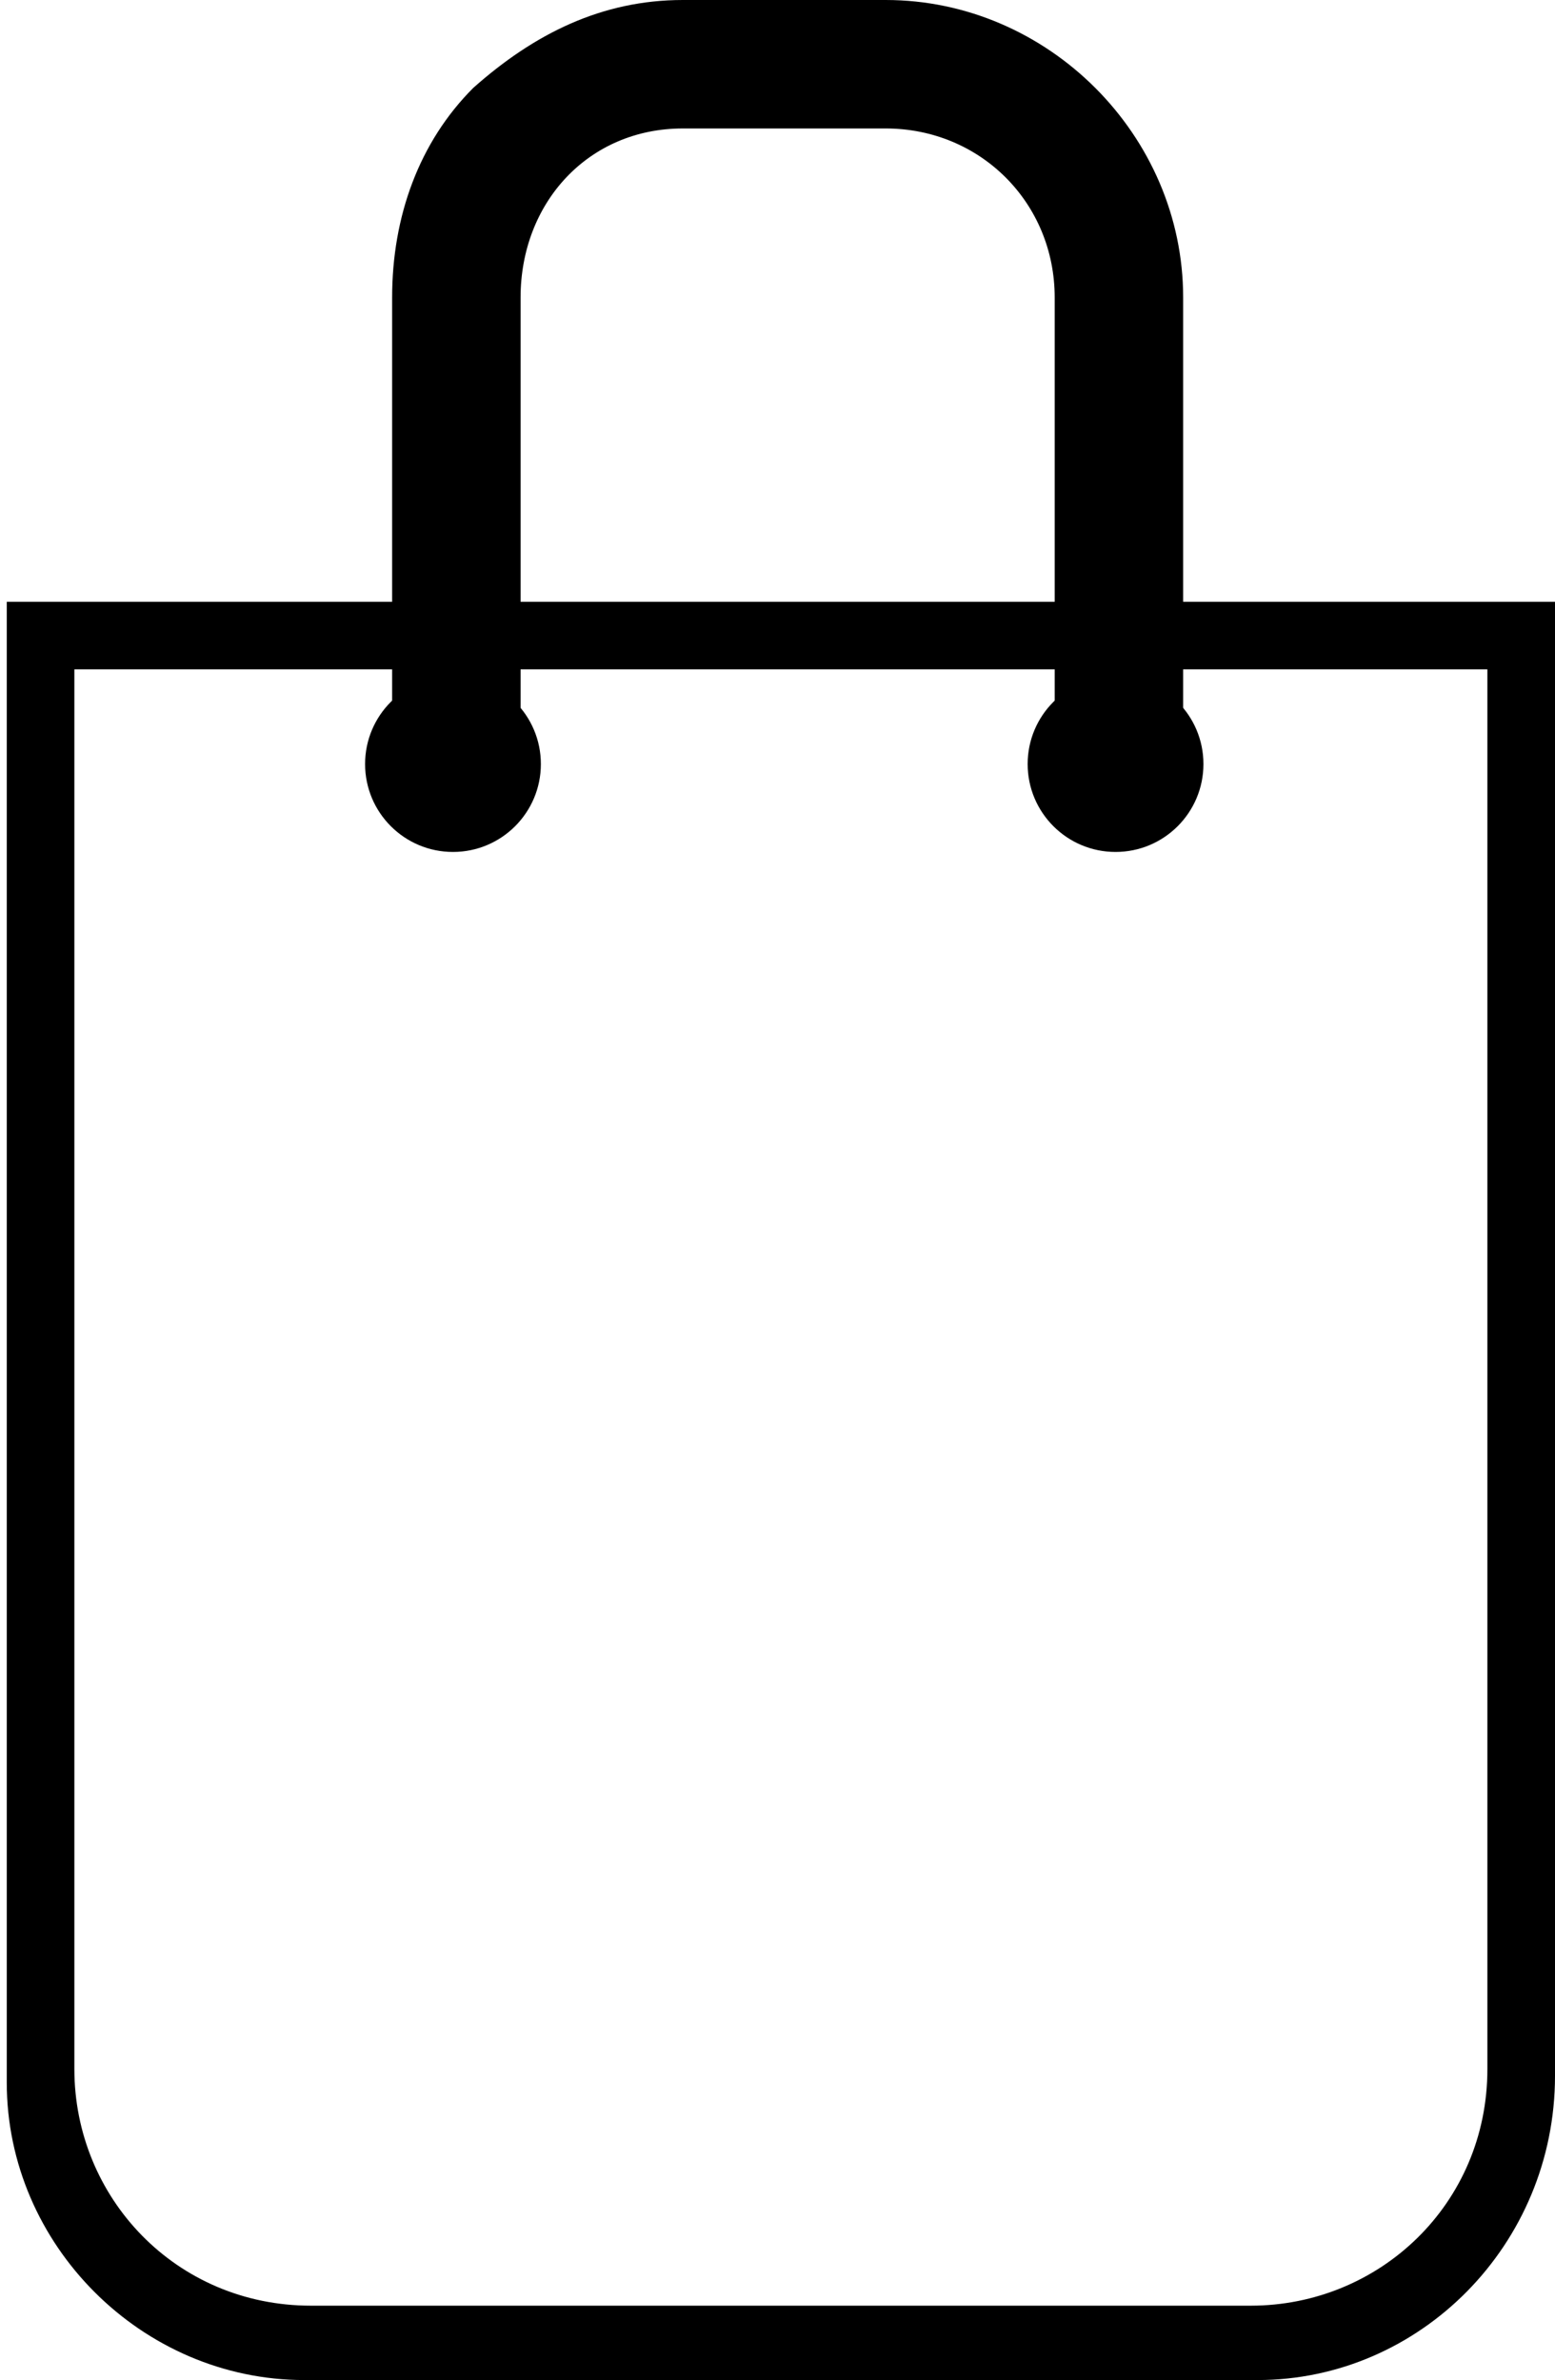
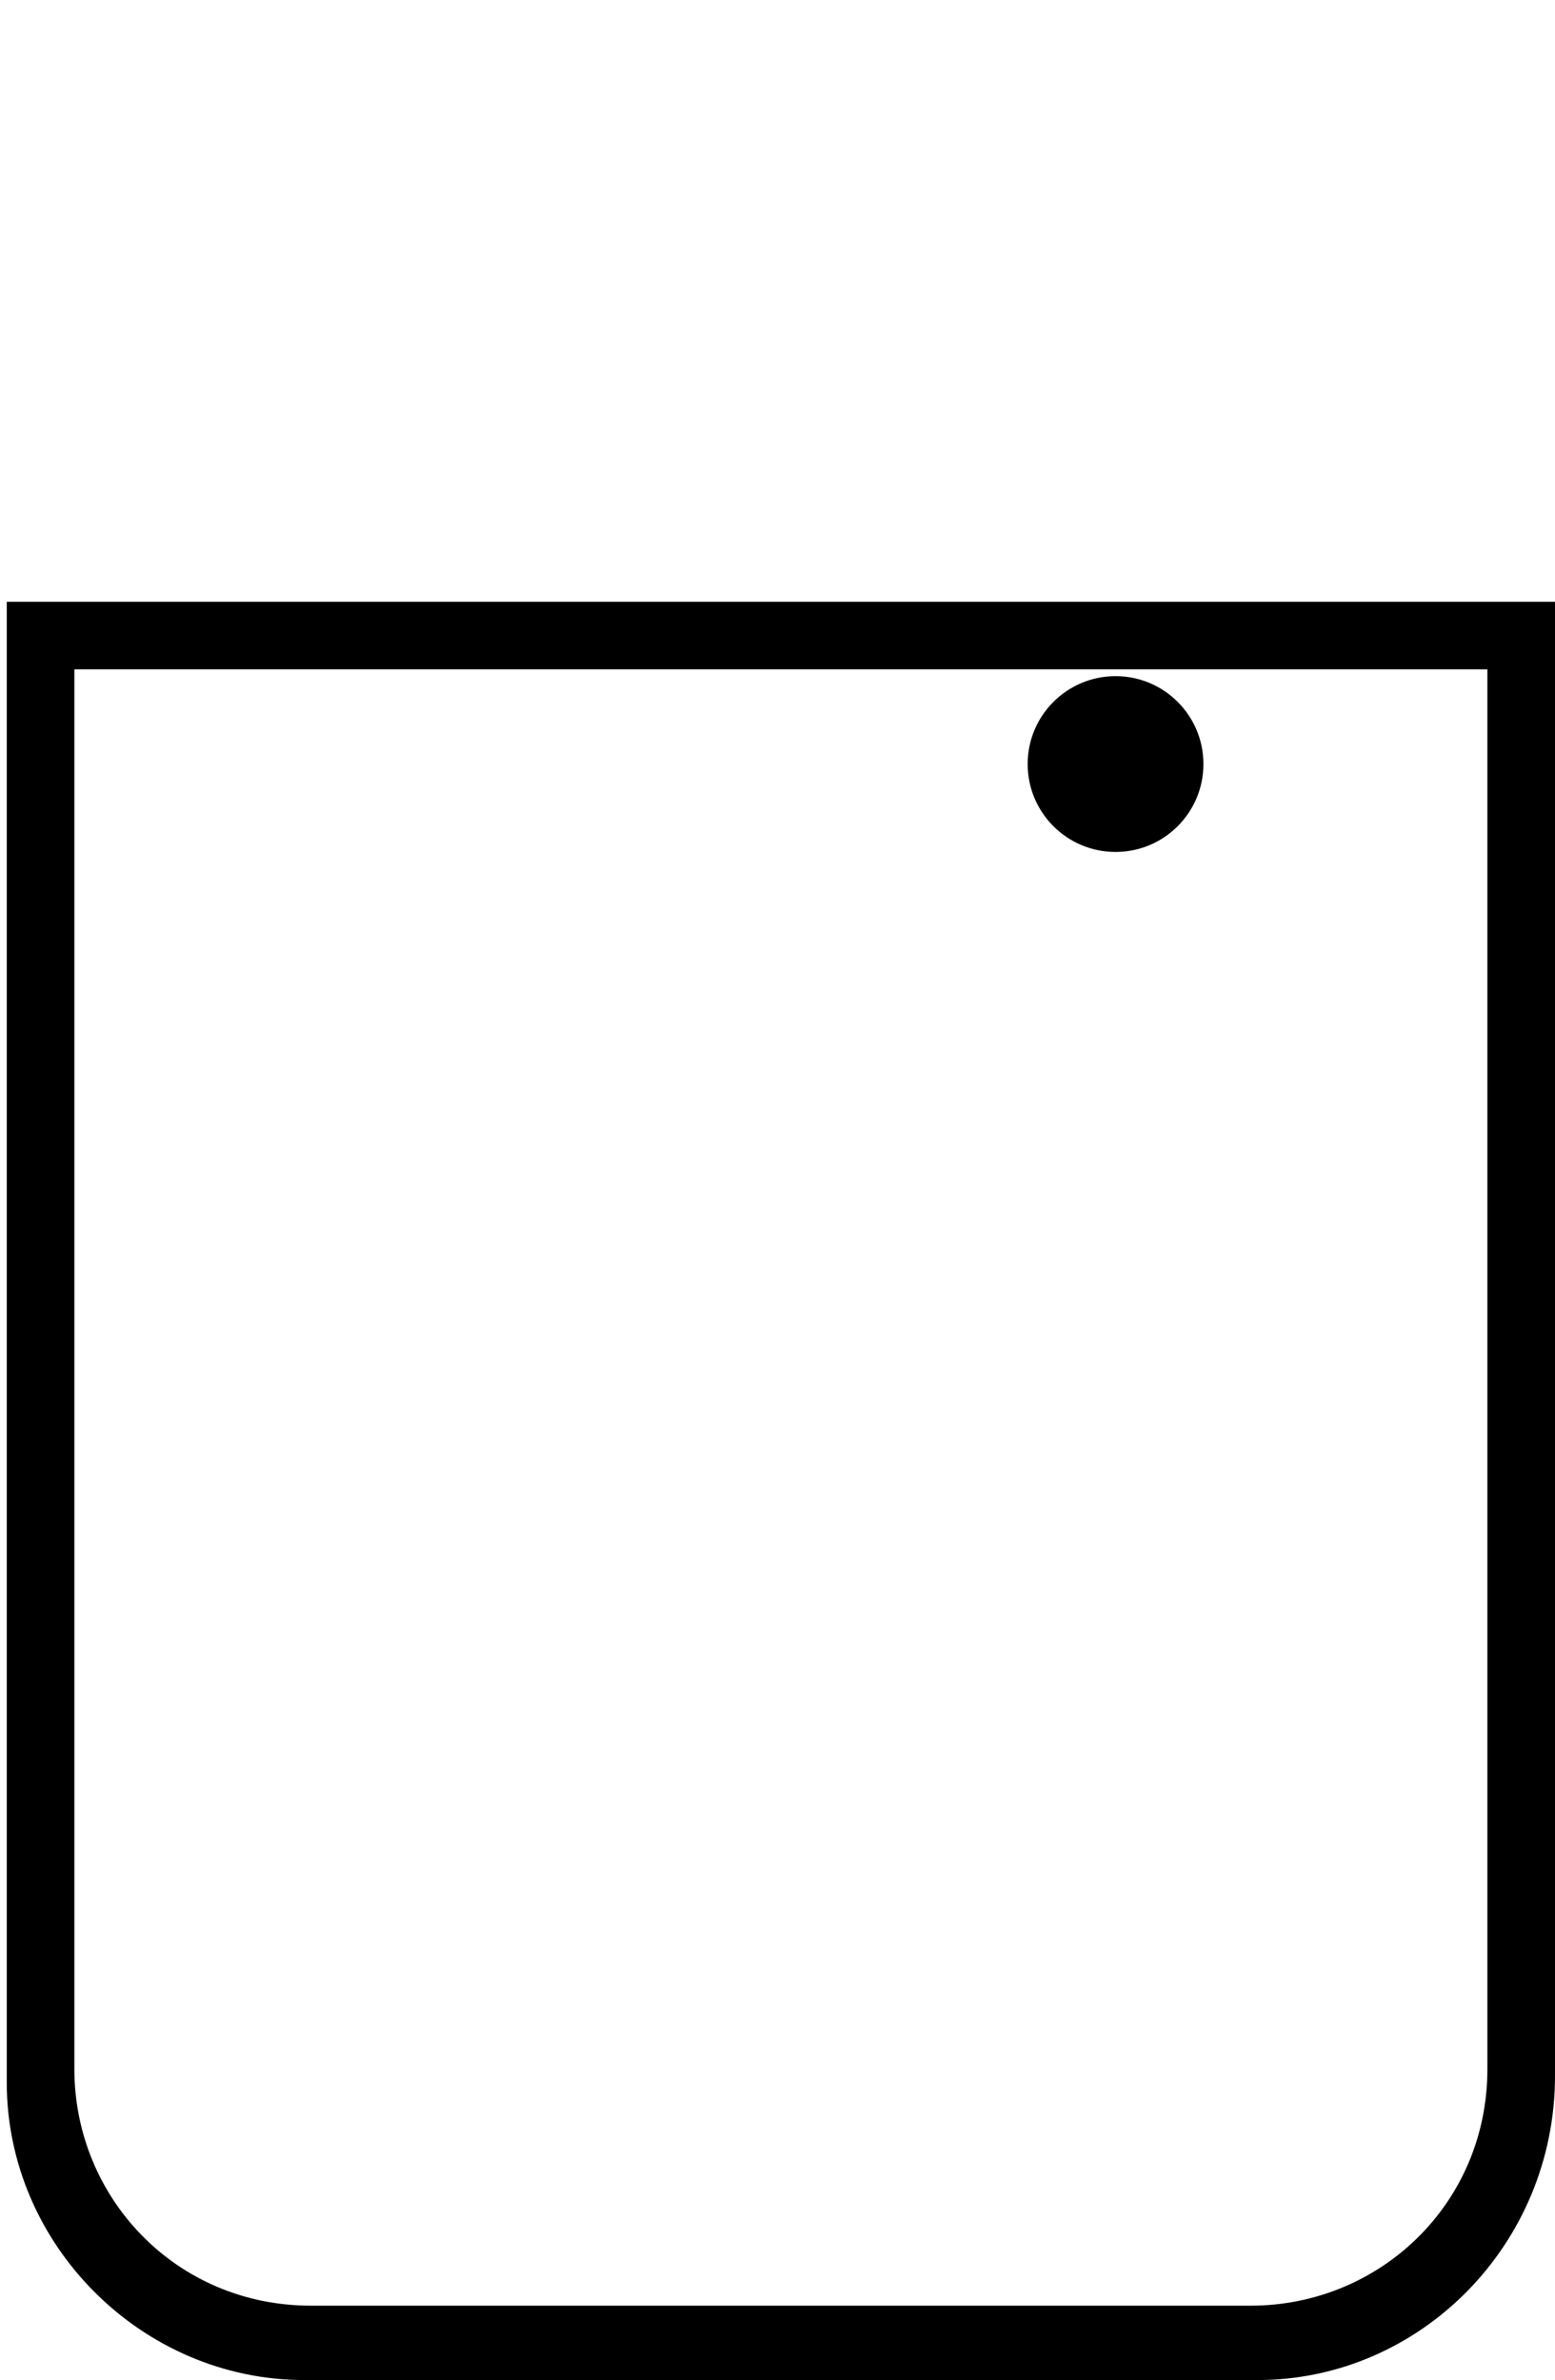
<svg xmlns="http://www.w3.org/2000/svg" version="1.1" id="Calque_1" x="0px" y="0px" viewBox="0 0 23 35.2" style="enable-background:new 0 0 23 35.2;" xml:space="preserve">
-   <path d="M13.1,0h-3C8.9,0,7.9,0.5,7,1.3C6.2,2.1,5.8,3.2,5.8,4.4v6.3h1.9V4.4c0-1.4,1-2.5,2.4-2.5h3c1.4,0,2.5,1.1,2.5,2.5v6.3h1.9  V4.4C17.5,2,15.5,0,13.1,0z" />
  <g>
-     <circle cx="6.7" cy="11.3" r="1.3" />
    <circle cx="16.5" cy="11.3" r="1.3" />
  </g>
  <g>
    <path d="M0.1,8.9v21.9c0,2.4,2,4.4,4.4,4.4h14.1c2.4,0,4.4-2,4.4-4.5V8.9H0.1z M22,30.6c0,2-1.6,3.5-3.5,3.5H4.6   c-2,0-3.5-1.6-3.5-3.5V9.9H22V30.6z" />
  </g>
</svg>